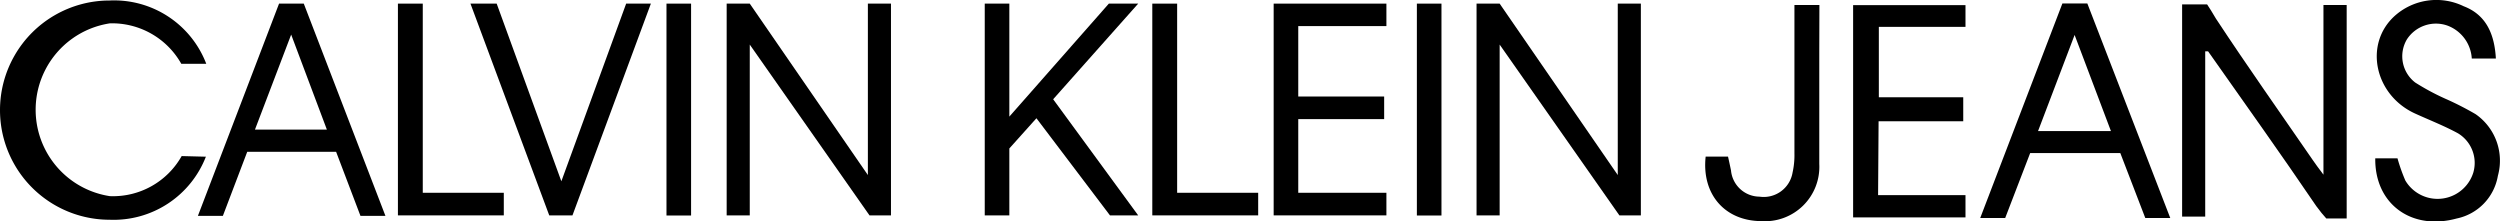
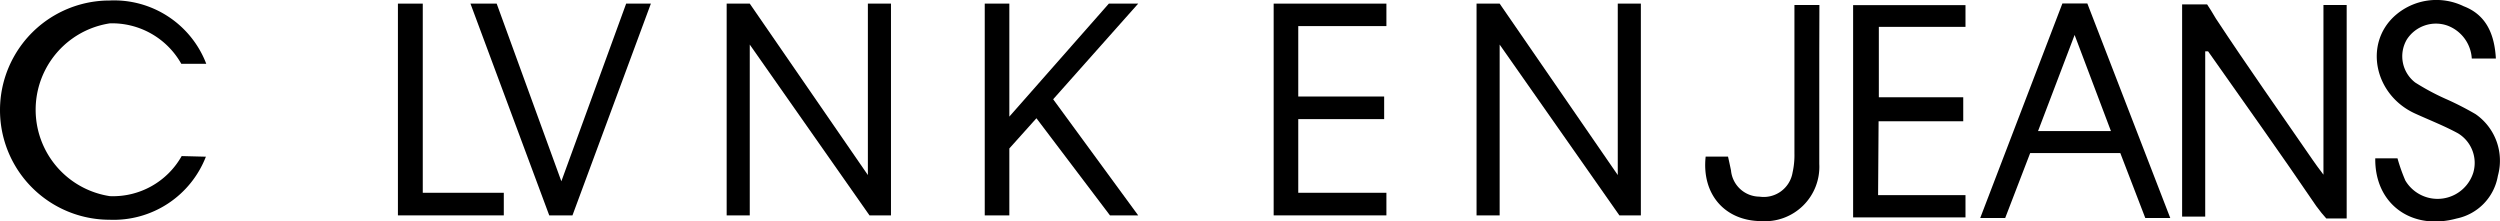
<svg xmlns="http://www.w3.org/2000/svg" viewBox="-0.18 91.13 200.23 17.74">
  <title>Obszar roboczy 10 kopia 67</title>
  <g id="Warstwa_2" data-name="Warstwa 2">
    <path d="M150.28,100.84h6.78V98.92H150.3V93.28h6.94V91.54h-9v17h9v-1.78h-7Z" />
    <path d="M198.09,100.27a24.67,24.67,0,0,0-2.23-1.15,19,19,0,0,1-2.6-1.38,2.65,2.65,0,0,1-.67-3.45,2.77,2.77,0,0,1,3.25-1.11,3,3,0,0,1,1.95,2.64h1.93c-.11-1.95-.77-3.5-2.58-4.19a5,5,0,0,0-5.54.79c-2.46,2.25-1.6,6.3,1.62,7.79,1.16.53,2.37,1,3.47,1.6a2.77,2.77,0,0,1,1.22,3.15,3,3,0,0,1-5.44.63,13.73,13.73,0,0,1-.63-1.78c-.26,0-.55,0-.83,0s-.64,0-.95,0c-.05,3.66,2.91,5.81,6.52,4.82a4.21,4.21,0,0,0,3.3-3.42A4.53,4.53,0,0,0,198.09,100.27Z" />
    <path d="M145.54,91.53h-2c0,4,0,8,0,11.91a6.35,6.35,0,0,1-.15,1.51,2.34,2.34,0,0,1-2.65,1.93,2.31,2.31,0,0,1-2.28-2.1c-.08-.38-.16-.76-.24-1.11h-1.79c-.33,3,1.52,5.15,4.45,5.17a4.36,4.36,0,0,0,4.65-4.58c0-3,0-6,0-9Z" />
    <path d="M187.77,91.53h-1.86v13.59c-.4-.54-.62-.82-.82-1.12-2.61-3.79-5.27-7.55-7.8-11.39-.28-.48-.51-.85-.7-1.13h-2v17h1.85V95.24l.23,0c2.9,4.12,5.83,8.22,8.66,12.39.3.41.57.74.81,1h1.63s0-.06,0-.09Z" />
    <path d="M165,91.41l-6.58,17.18h2l2-5.2h7.22l2,5.2h2L167,91.41Zm-1.95,10.22,2.93-7.7,2.91,7.7Z" />
    <path d="M14.37,103.63a6.31,6.31,0,0,1-5.75,3.21A7,7,0,0,1,8.62,93a6.36,6.36,0,0,1,5.72,3.24h2a7.9,7.9,0,0,0-7.74-5.07,8.78,8.78,0,0,0,0,17.56,7.93,7.93,0,0,0,7.71-5.05Z" />
-     <path d="M22.17,91.42l-6.5,17h2l1.95-5.13h7.12l1.95,5.13h2l-6.54-17Zm-1.93,10.09,2.9-7.61L26,101.51Z" />
    <polygon points="33.68 91.42 31.69 91.42 31.69 108.38 40.17 108.38 40.17 106.57 33.68 106.57 33.68 91.42" />
    <polygon points="44.78 105.65 39.6 91.42 37.5 91.42 43.81 108.38 45.67 108.38 51.95 91.42 49.97 91.42 44.78 105.65" />
-     <rect x="53.2" y="91.42" width="1.97" height="16.97" />
    <polygon points="69.33 105.15 59.87 91.42 58.02 91.42 58.02 108.38 59.87 108.38 59.87 94.7 69.46 108.38 71.18 108.38 71.18 91.42 69.33 91.42 69.33 105.15" />
    <polygon points="88.63 91.42 80.66 100.47 80.66 91.42 78.69 91.42 78.69 108.38 80.66 108.38 80.66 103.02 82.83 100.6 88.72 108.38 90.98 108.38 84.17 99.08 90.98 91.42 88.63 91.42" />
-     <polygon points="94.1 91.42 92.11 91.42 92.11 108.38 100.59 108.38 100.59 106.57 94.1 106.57 94.1 91.42" />
    <polygon points="101.83 108.38 110.86 108.38 110.86 106.57 103.8 106.57 103.8 100.67 110.68 100.67 110.68 98.86 103.8 98.86 103.8 93.22 110.86 93.22 110.86 91.42 101.83 91.42 101.83 108.38" />
-     <rect x="113.3" y="91.42" width="1.97" height="16.97" />
    <polygon points="129.39 105.15 119.93 91.42 118.08 91.42 118.08 108.38 119.93 108.38 119.93 94.7 129.52 108.38 131.24 108.38 131.24 91.42 129.39 91.42 129.39 105.15" />
  </g>
</svg>